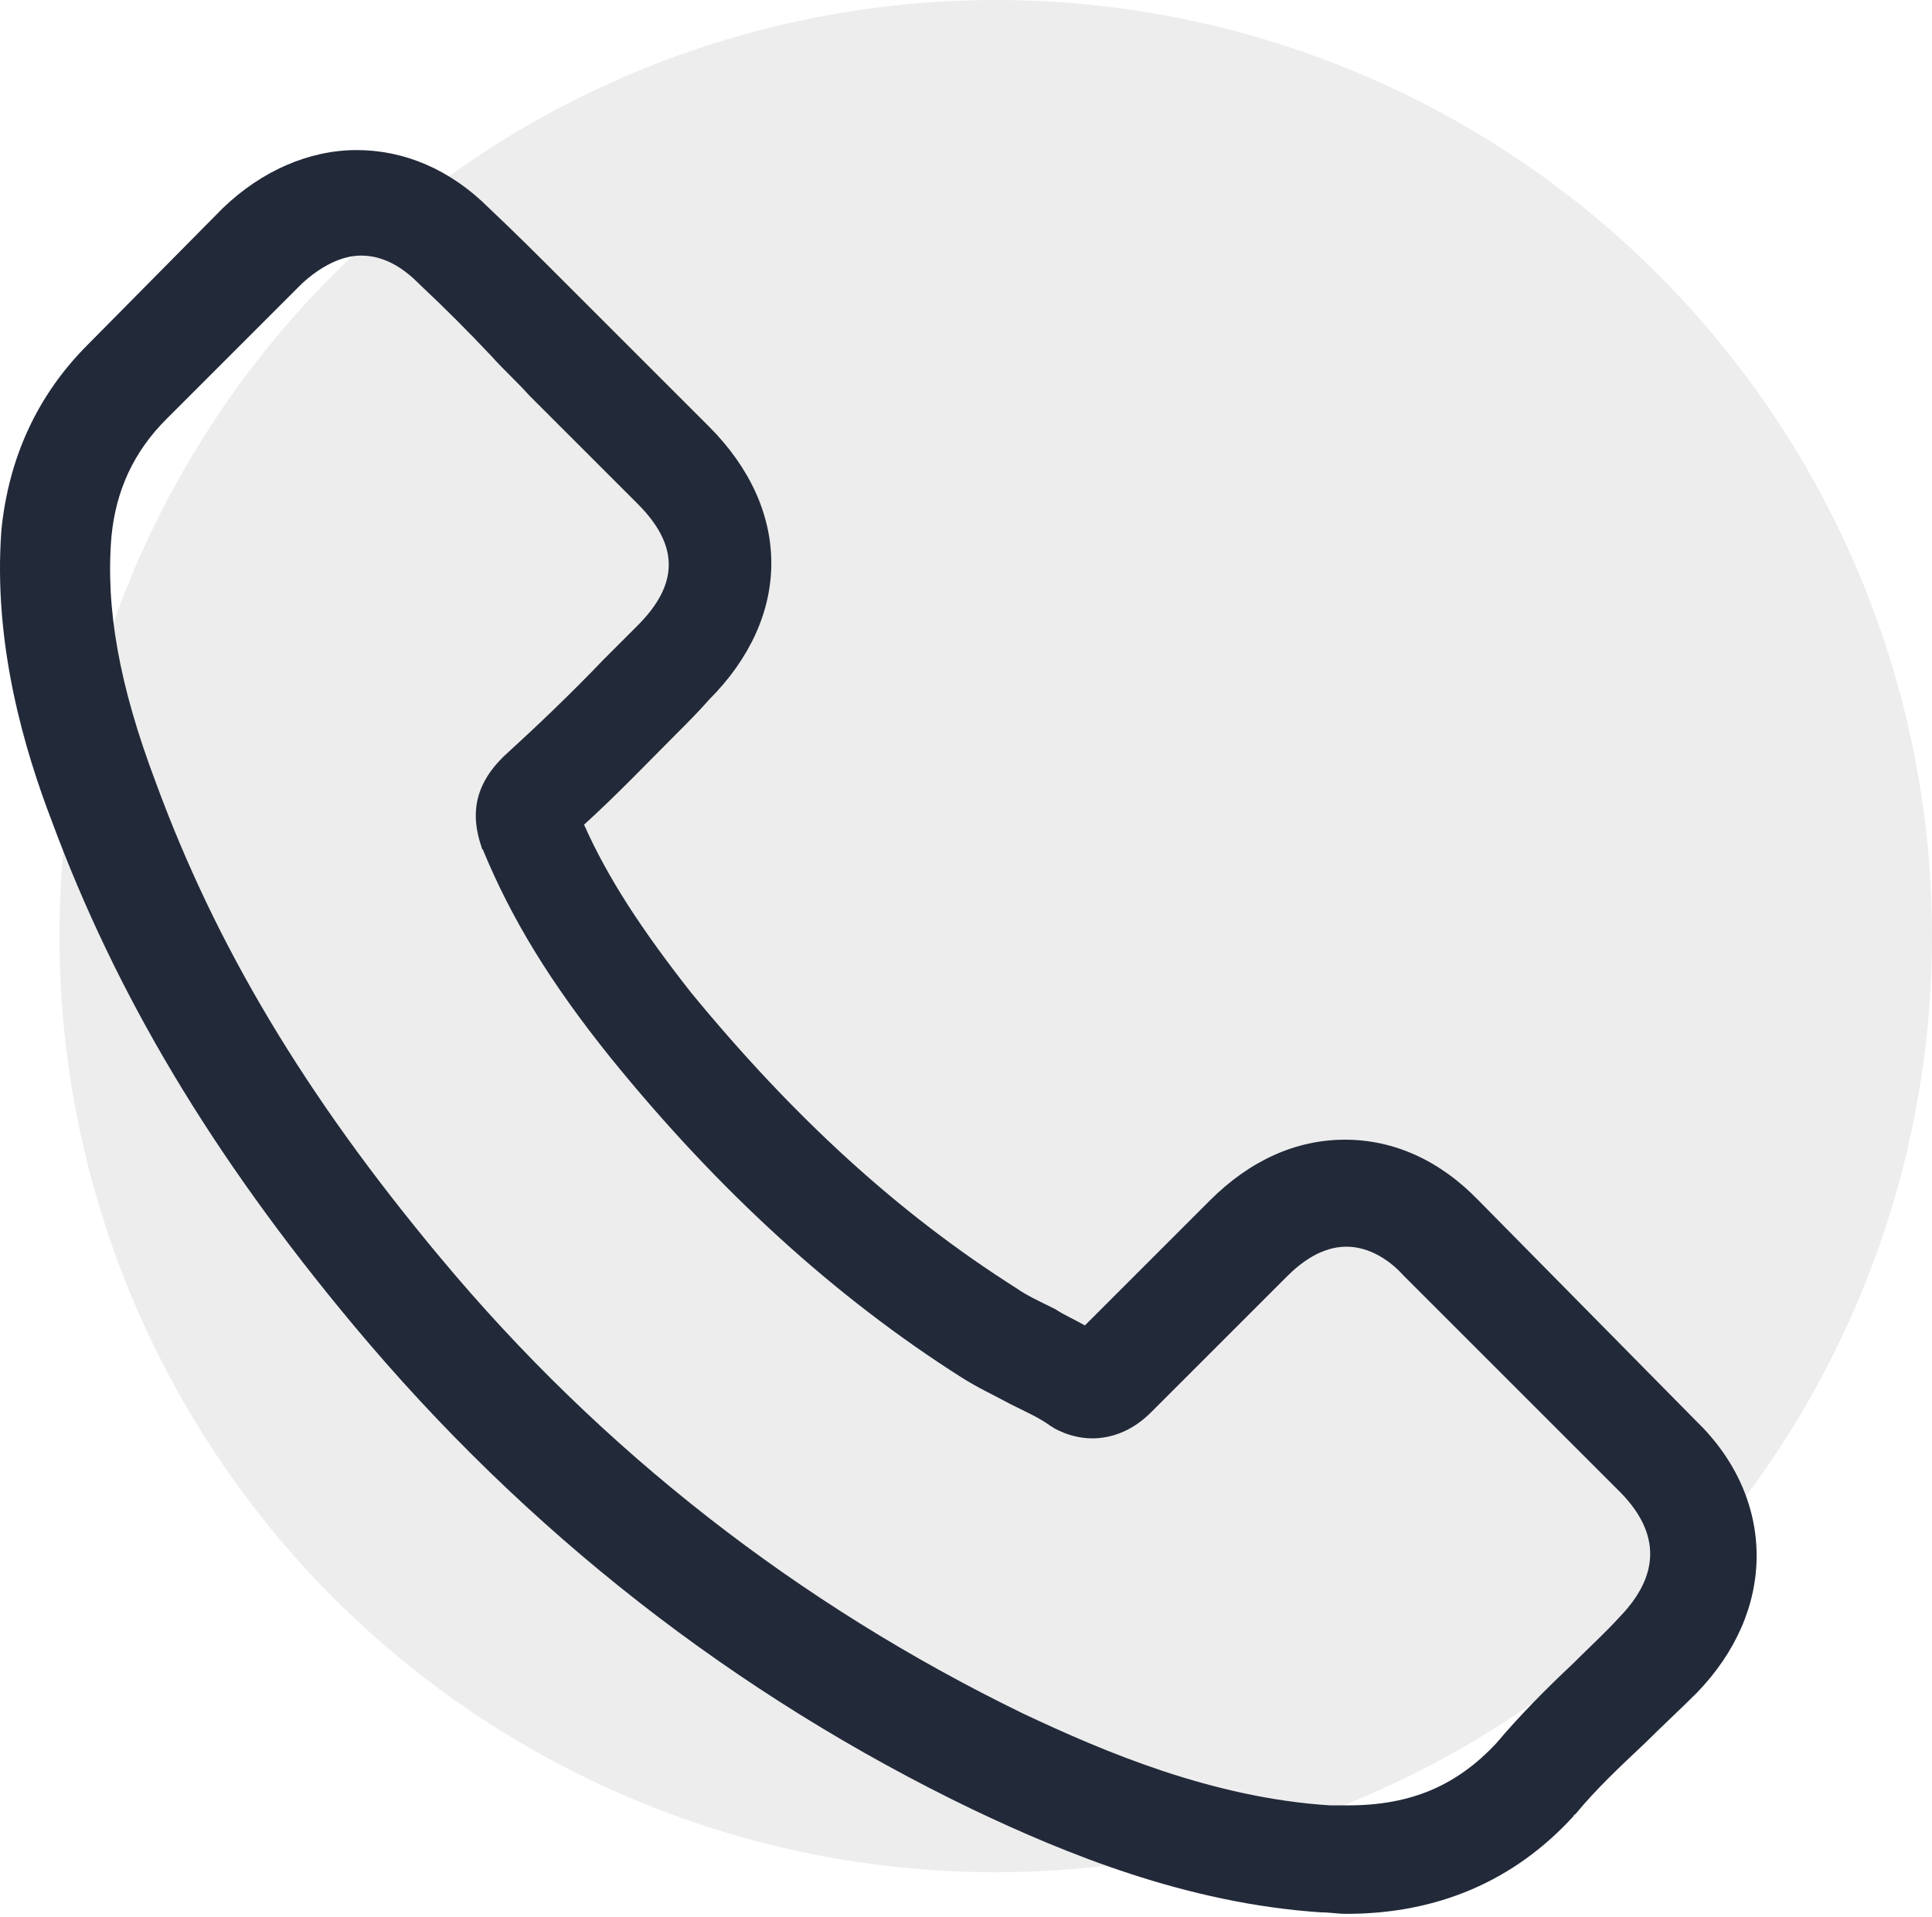
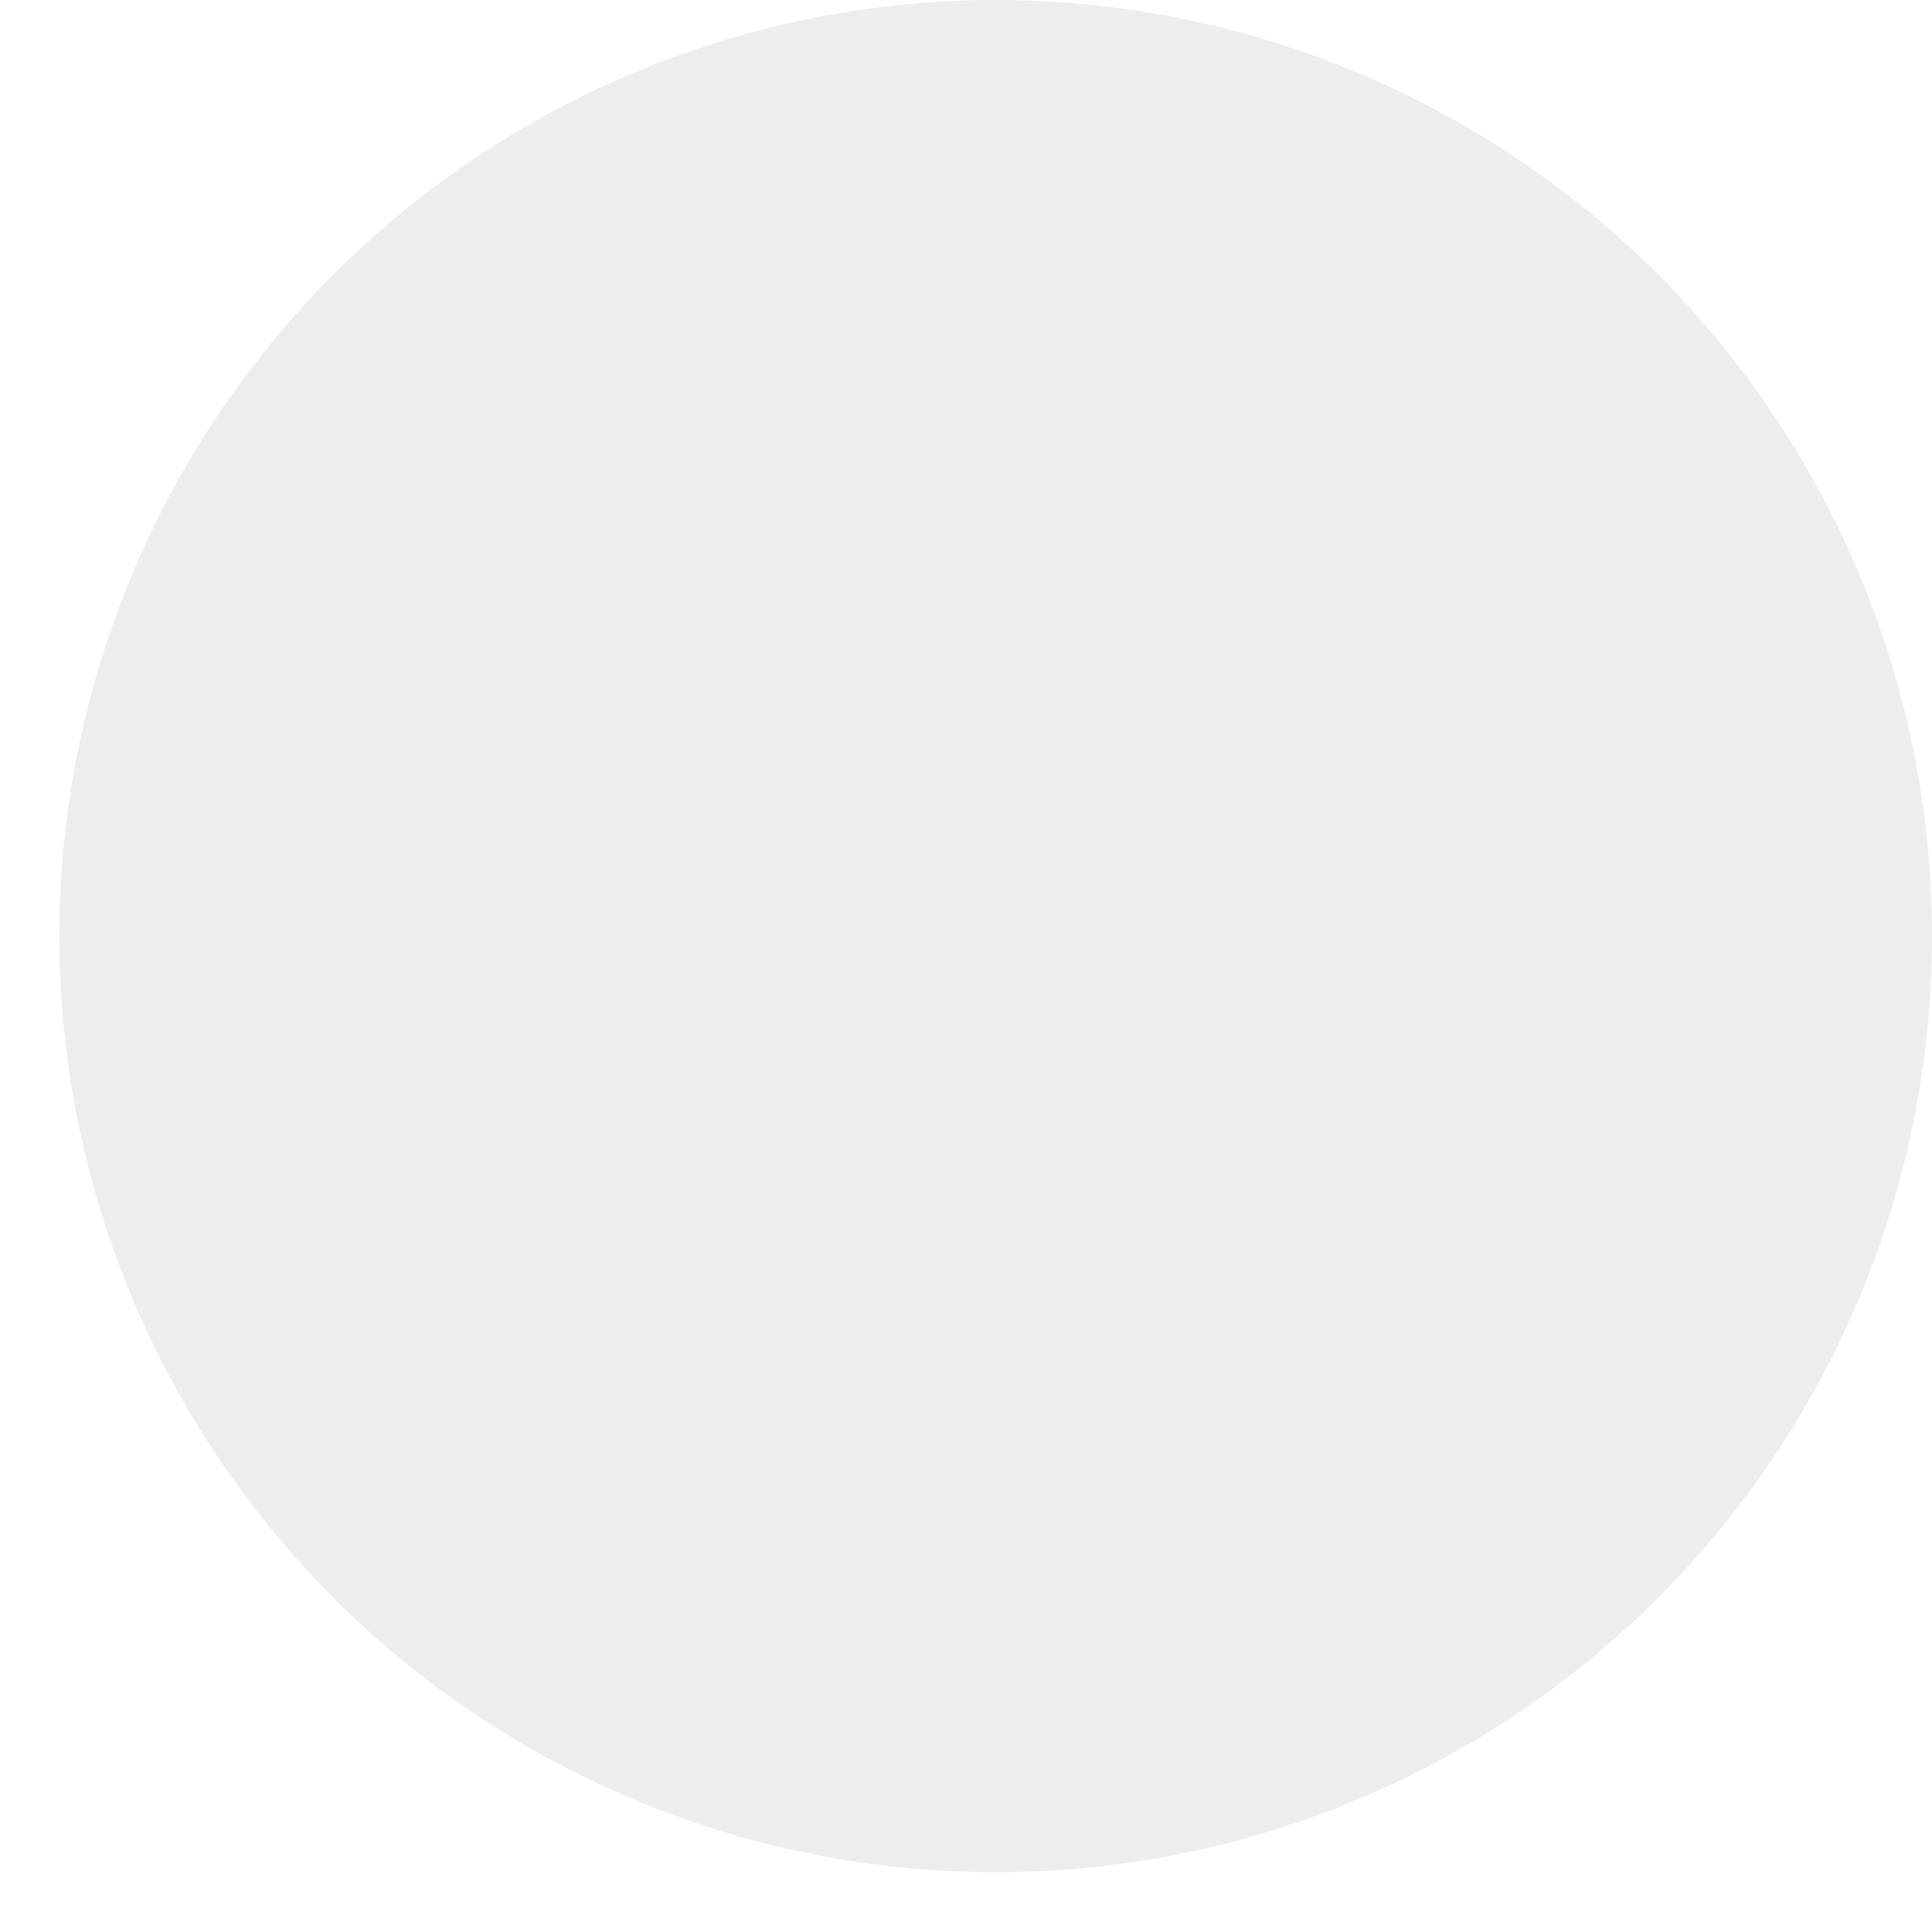
<svg xmlns="http://www.w3.org/2000/svg" version="1.1" id="Layer_1" x="0px" y="0px" viewBox="0 0 130 129" style="enable-background:new 0 0 130 129;" xml:space="preserve">
  <style type="text/css">
	.st0{fill:#939393;fill-opacity:0.17;}
	.st1{fill:#222939;}
</style>
  <circle class="st0" cx="67" cy="63" r="63" />
-   <path class="st1" d="M99.5,80.8c-2.6-2.7-5.7-4.1-9-4.1c-3.3,0-6.4,1.4-9.1,4.1L73,89.2c-0.7-0.4-1.4-0.7-2-1.1  c-1-0.5-1.9-0.9-2.6-1.4c-7.9-5-15-11.5-21.9-19.9c-3.3-4.2-5.6-7.7-7.2-11.3c2.2-2,4.2-4.1,6.2-6.1c0.7-0.7,1.5-1.5,2.2-2.3  c5.6-5.6,5.6-12.8,0-18.4l-7.3-7.3c-0.8-0.8-1.7-1.7-2.5-2.5c-1.6-1.6-3.3-3.3-5-4.9c-2.6-2.6-5.7-3.9-8.9-3.9s-6.4,1.4-9,3.9  c0,0,0,0-0.1,0.1l-9,9.1c-3.4,3.4-5.3,7.6-5.8,12.4c-0.6,7.8,1.6,15,3.4,19.7c4.3,11.6,10.7,22.4,20.3,33.9  c11.6,13.9,25.7,24.9,41.7,32.6c6.1,2.9,14.3,6.3,23.4,6.9c0.6,0,1.1,0.1,1.7,0.1c6.1,0,11.3-2.2,15.3-6.6c0-0.1,0.1-0.1,0.1-0.1  c1.4-1.7,3-3.2,4.7-4.8c1.1-1.1,2.3-2.2,3.5-3.4c2.6-2.7,4-5.9,4-9.2c0-3.3-1.4-6.5-4.1-9.1L99.5,80.8z M109,108.8  C109,108.8,109,108.8,109,108.8c-1,1.1-2.1,2.1-3.2,3.2c-1.7,1.6-3.5,3.4-5.1,5.3c-2.7,2.9-5.8,4.2-10,4.2c-0.4,0-0.8,0-1.2,0  c-7.9-0.5-15.2-3.6-20.7-6.2c-15-7.3-28.3-17.6-39.2-30.7c-9.1-10.9-15.1-21-19.1-31.9c-2.5-6.6-3.4-11.8-3-16.6  c0.3-3.1,1.5-5.7,3.7-7.9l9.1-9.1c1.3-1.2,2.7-1.9,4-1.9c1.7,0,3,1,3.9,1.9c0,0,0.1,0.1,0.1,0.1c1.6,1.5,3.2,3.1,4.8,4.8  c0.8,0.9,1.7,1.7,2.5,2.6l7.3,7.3c2.8,2.8,2.8,5.4,0,8.2c-0.8,0.8-1.5,1.5-2.3,2.3c-2.2,2.3-4.4,4.4-6.7,6.5  c-0.1,0.1-0.1,0.1-0.1,0.1c-2.3,2.3-1.9,4.5-1.4,6c0,0.1,0.1,0.2,0.1,0.2c1.9,4.6,4.5,8.9,8.6,14l0,0c7.3,9,15.1,16.1,23.6,21.5  c1.1,0.7,2.2,1.2,3.3,1.8c1,0.5,1.9,0.9,2.6,1.4c0.1,0.1,0.2,0.1,0.3,0.2c0.9,0.5,1.8,0.7,2.6,0.7c2.2,0,3.6-1.4,4-1.8l9.1-9.1  c0.9-0.9,2.3-2,4-2c1.6,0,3,1,3.8,1.9c0,0,0,0,0.1,0.1l14.6,14.6C111.7,103.2,111.7,106,109,108.8z" />
</svg>